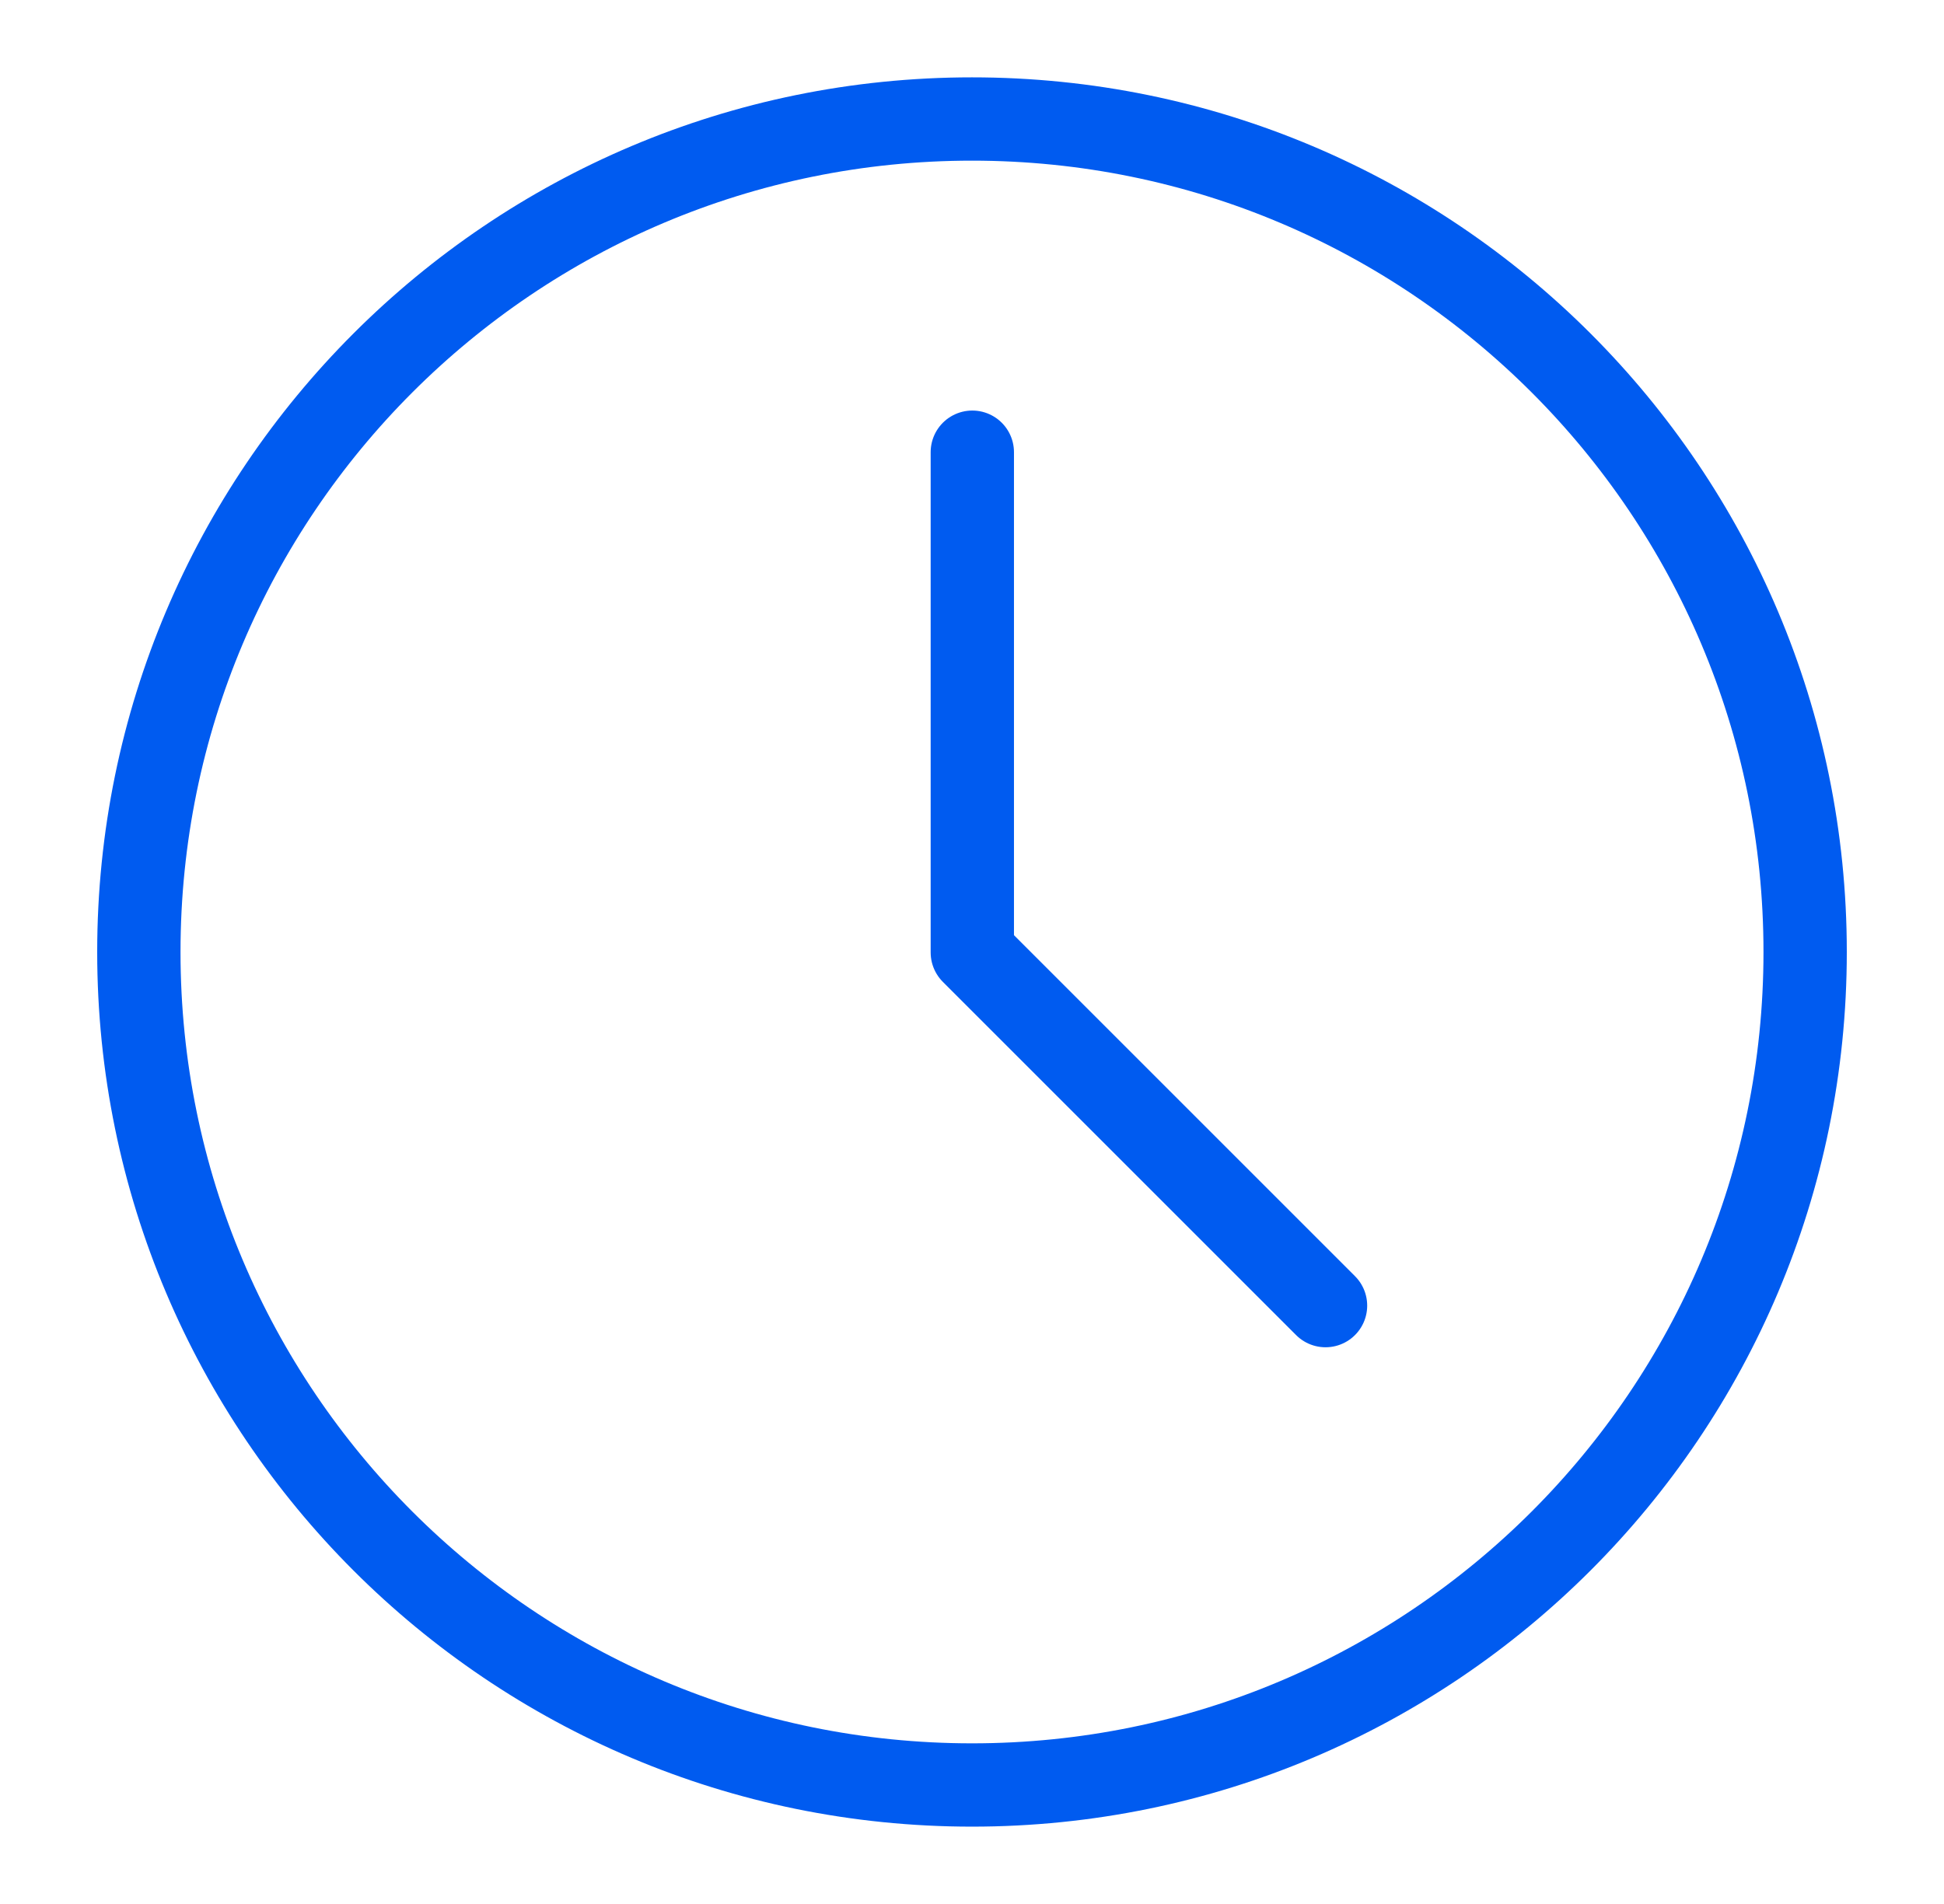
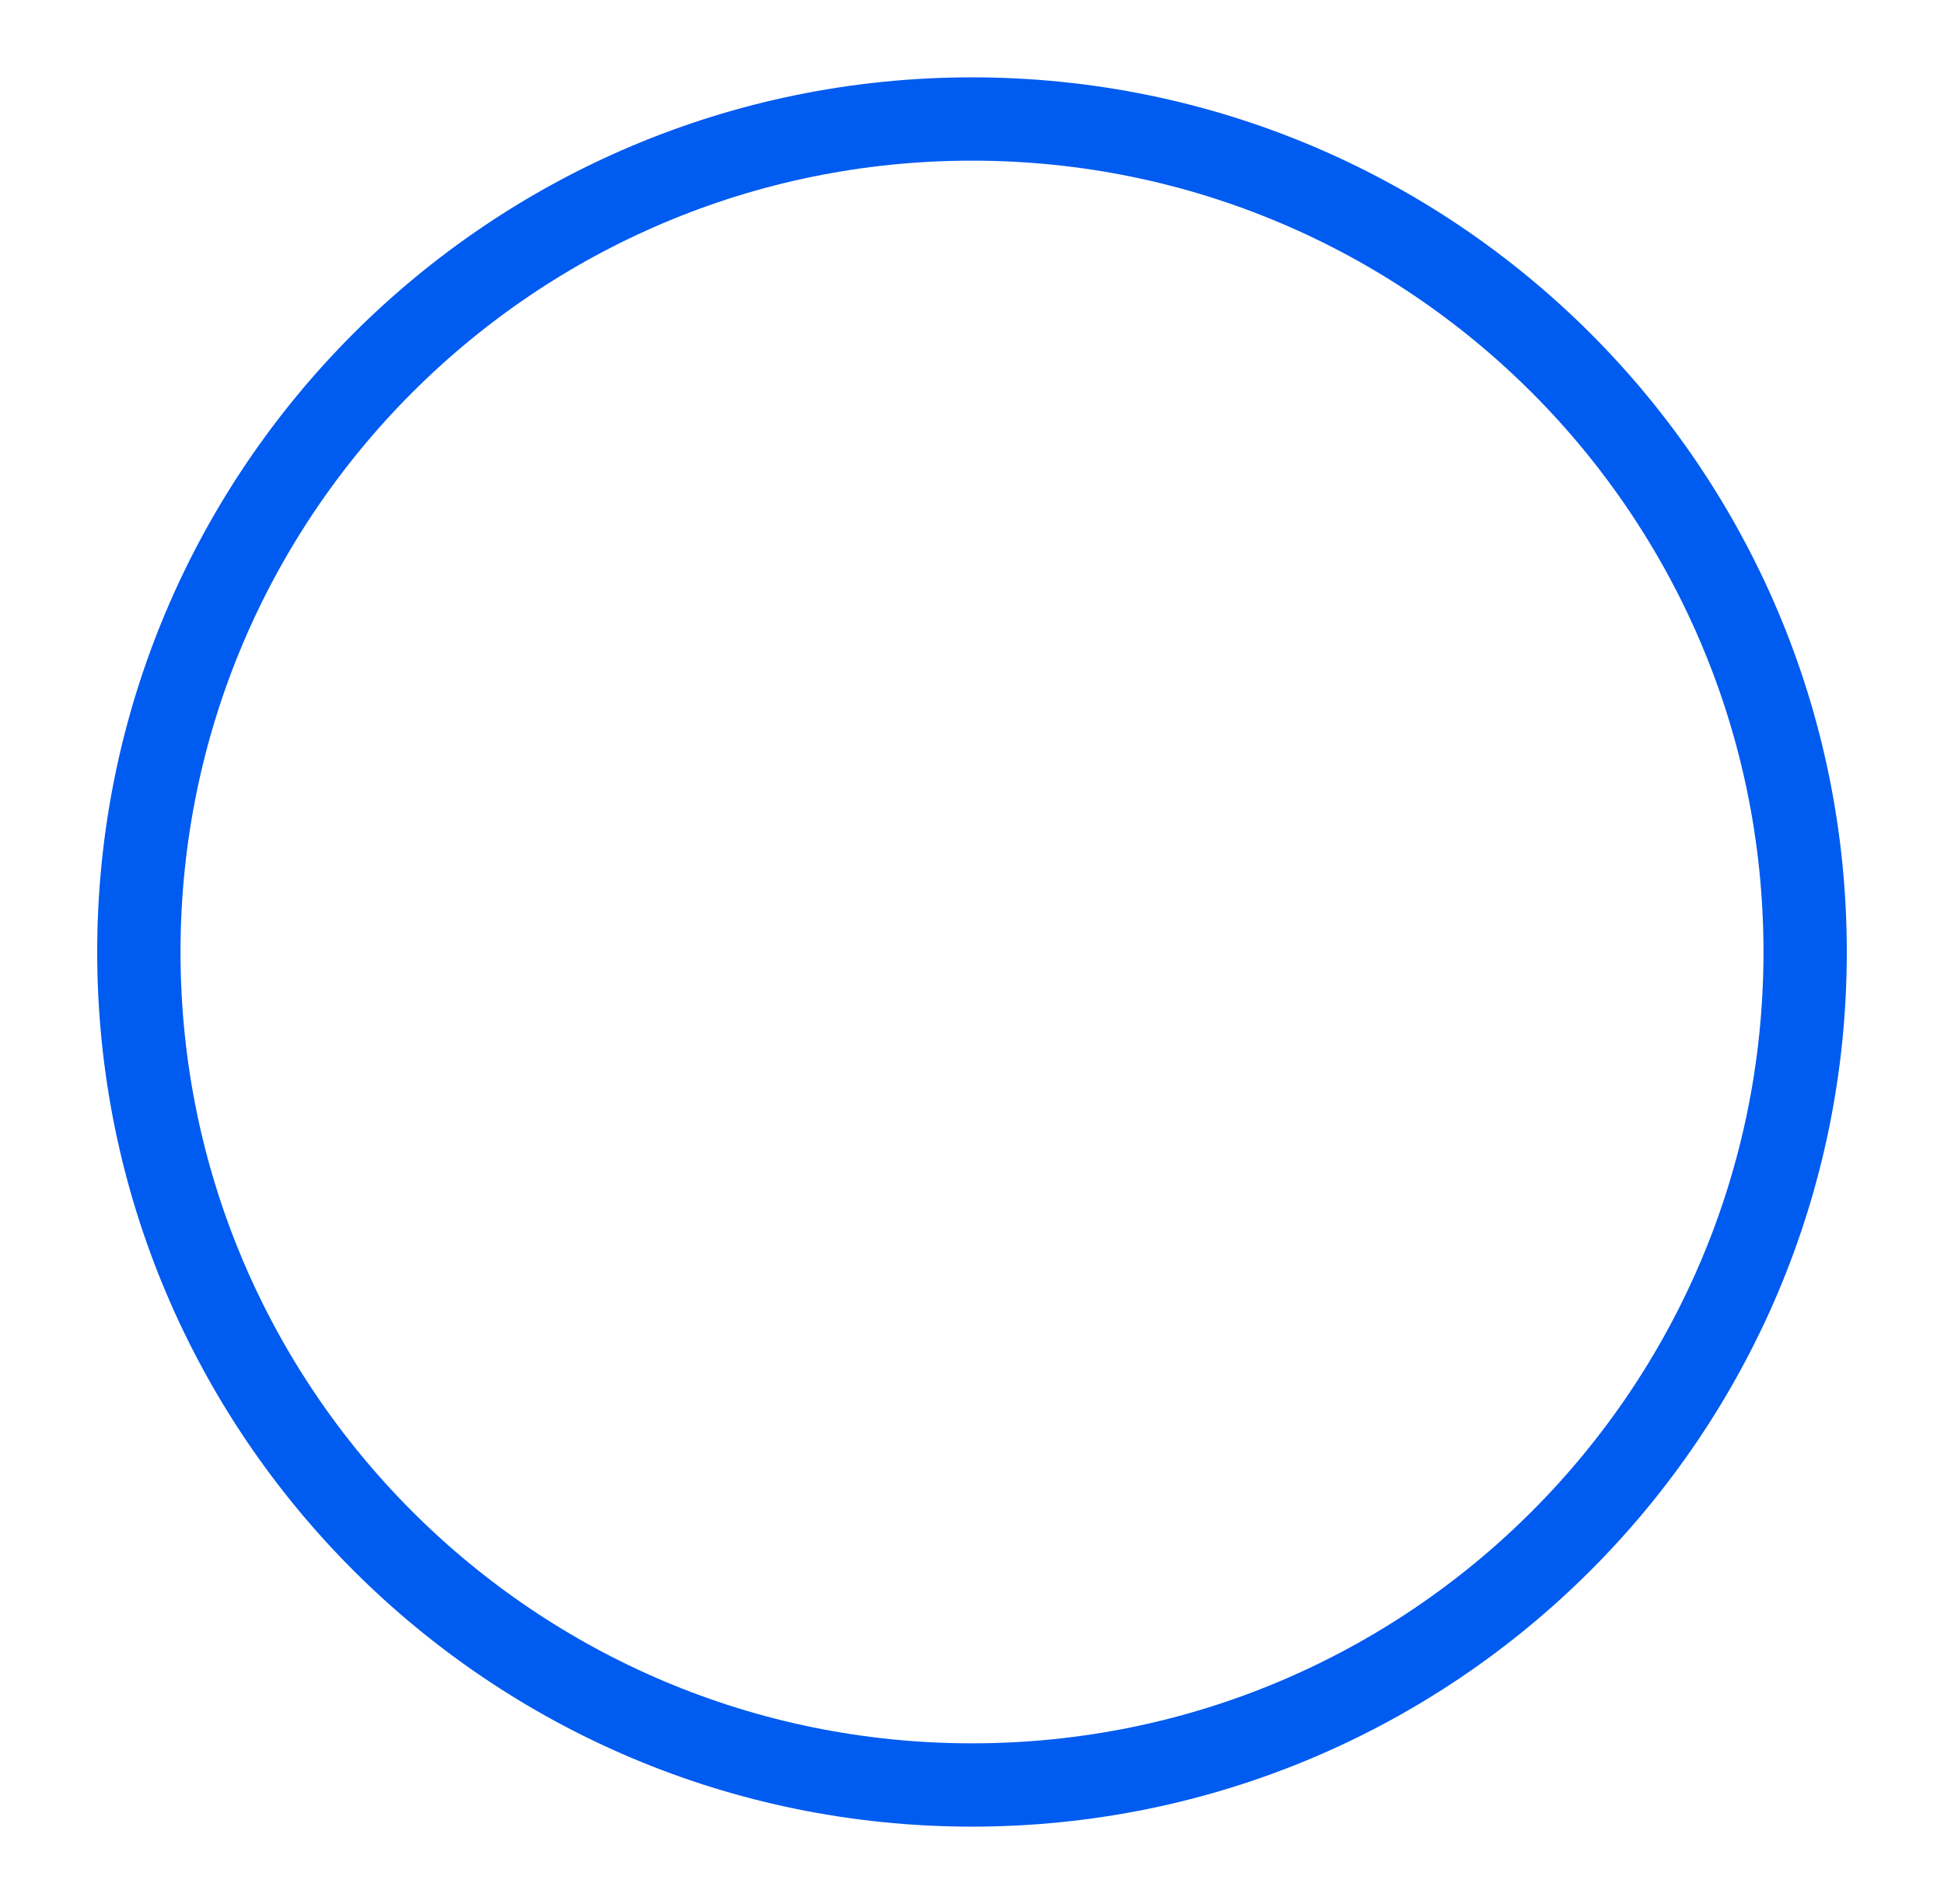
<svg xmlns="http://www.w3.org/2000/svg" width="49" height="48" viewBox="0 0 49 48" fill="none">
  <path d="M24.5 45C36.098 45 45.5 35.598 45.5 24C45.5 12.402 36.098 3 24.5 3C12.902 3 3.5 12.402 3.5 24C3.5 35.598 12.902 45 24.5 45Z" stroke="#005BF0" stroke-width="2.1" stroke-linejoin="round" />
-   <path d="M24.508 11.4V24.011L33.411 32.915" stroke="#005BF0" stroke-width="2.1" stroke-linecap="round" stroke-linejoin="round" />
</svg>